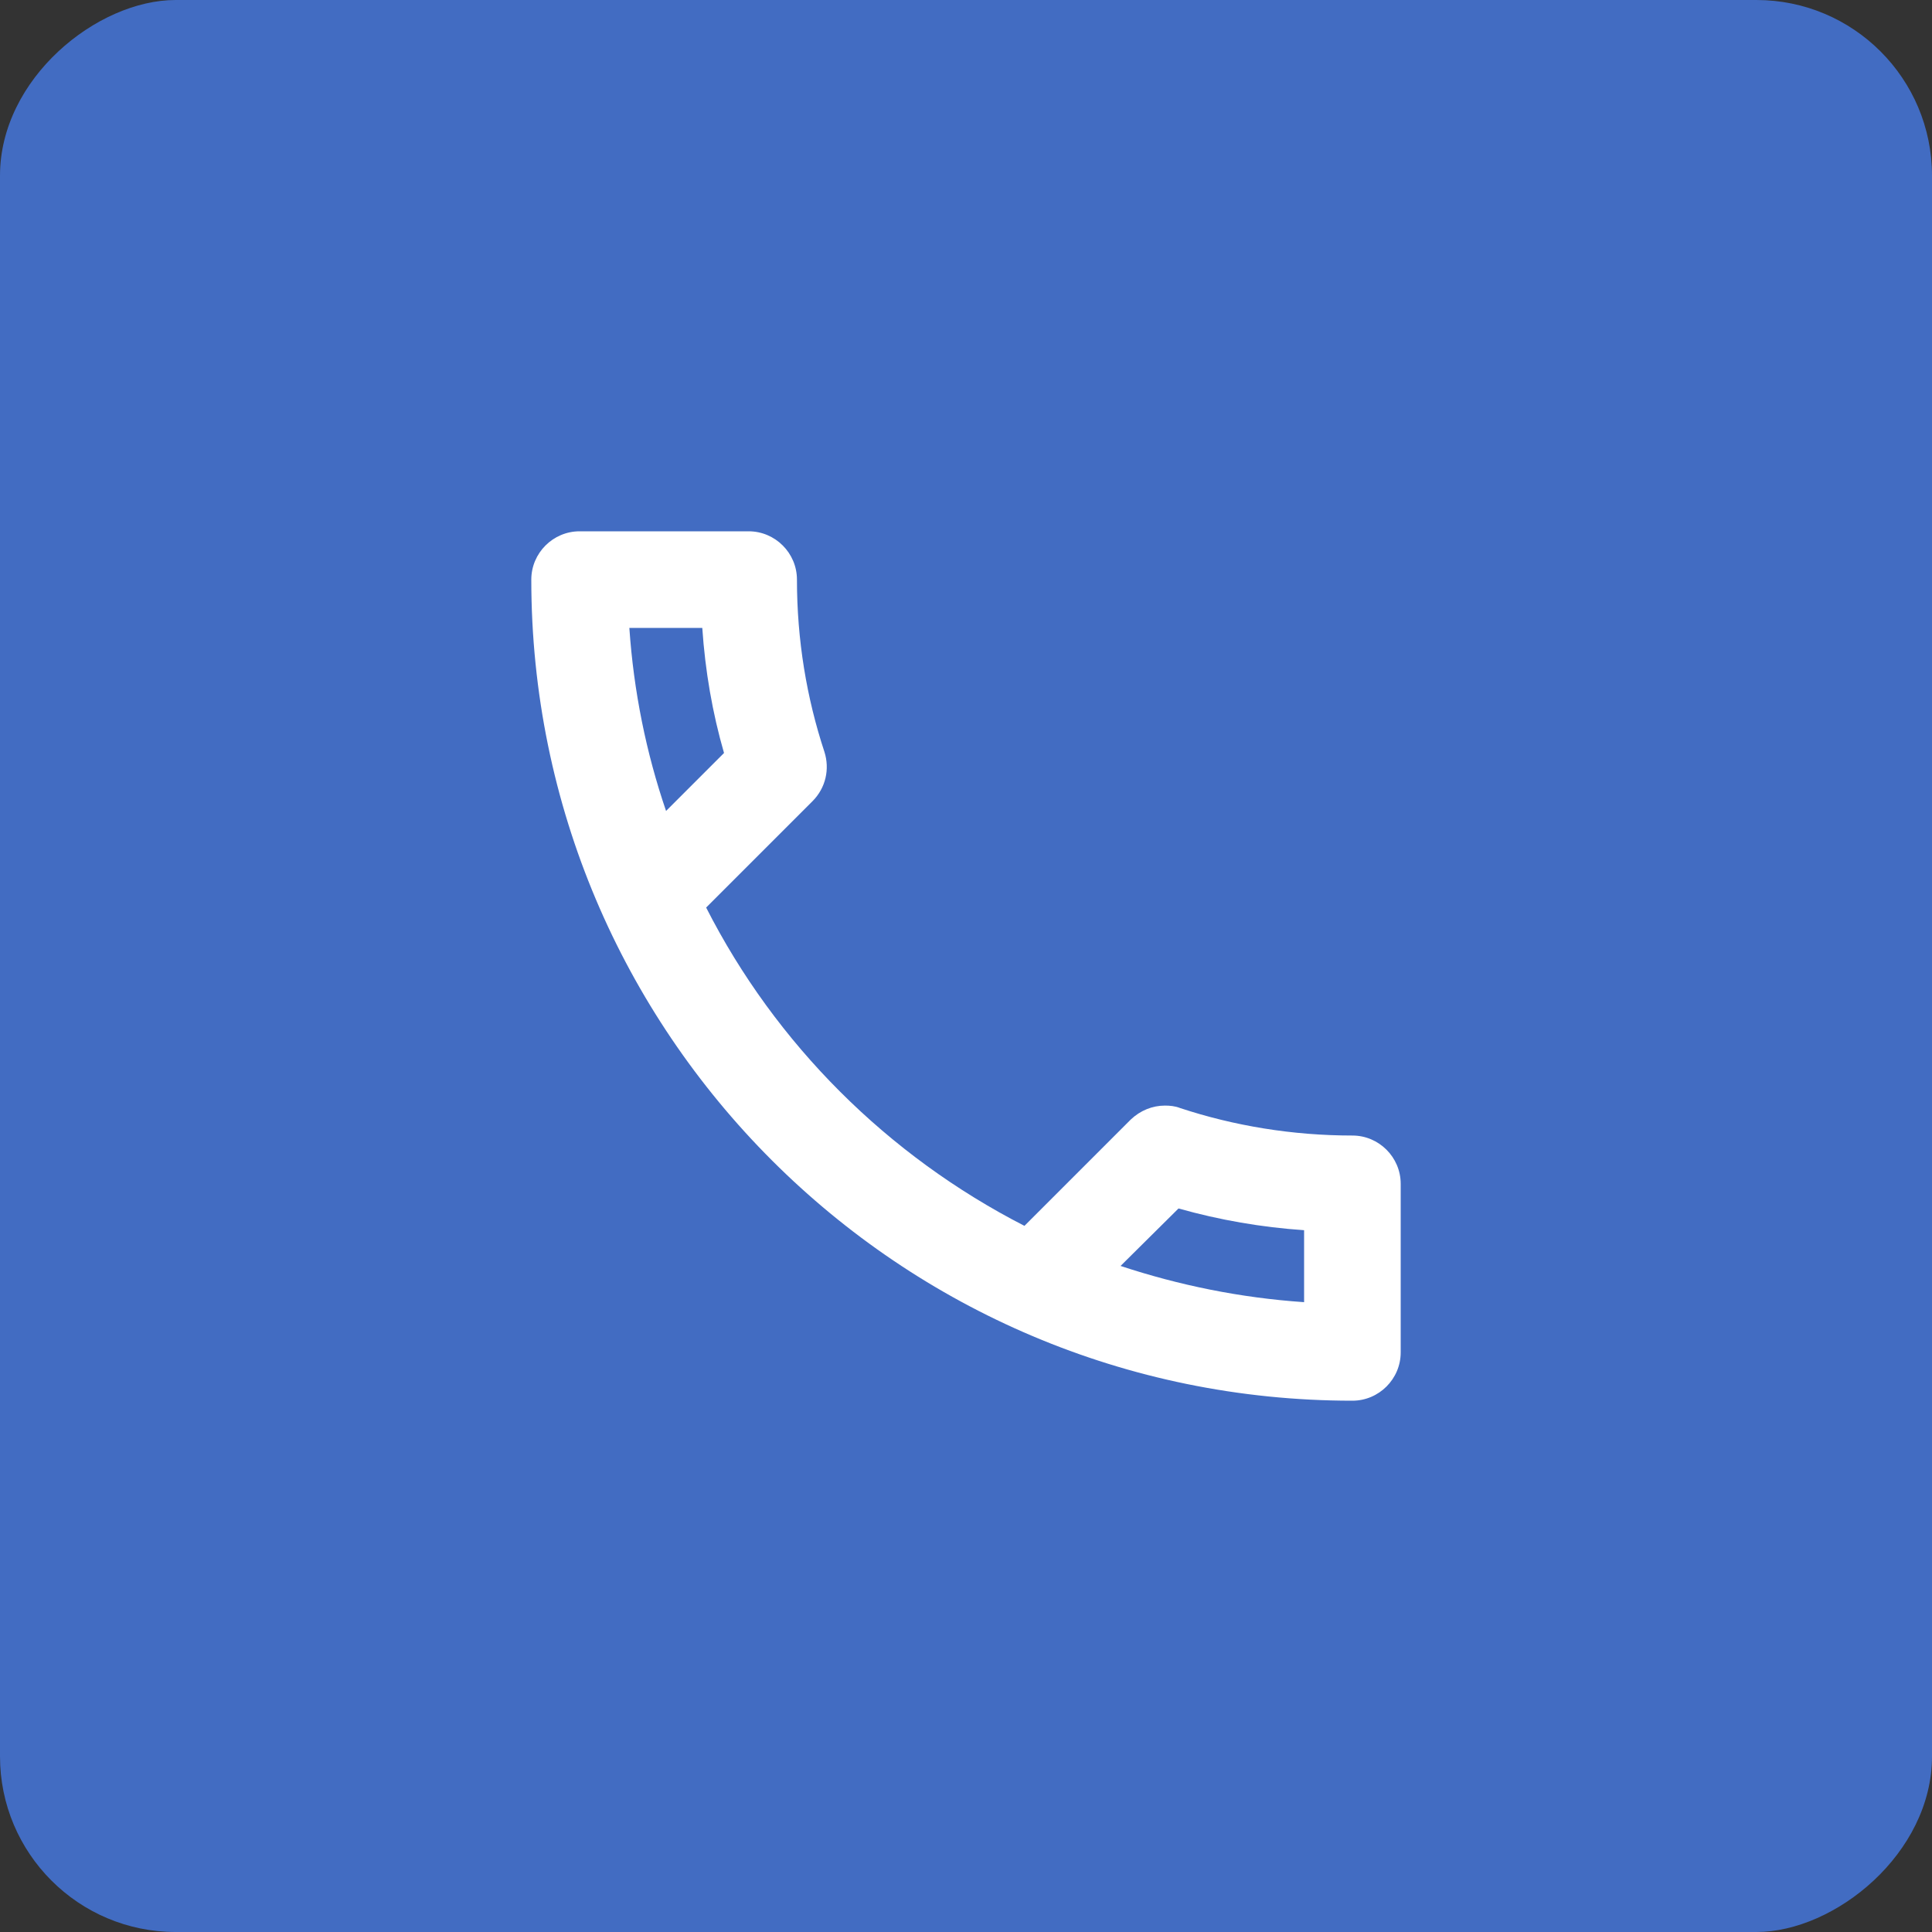
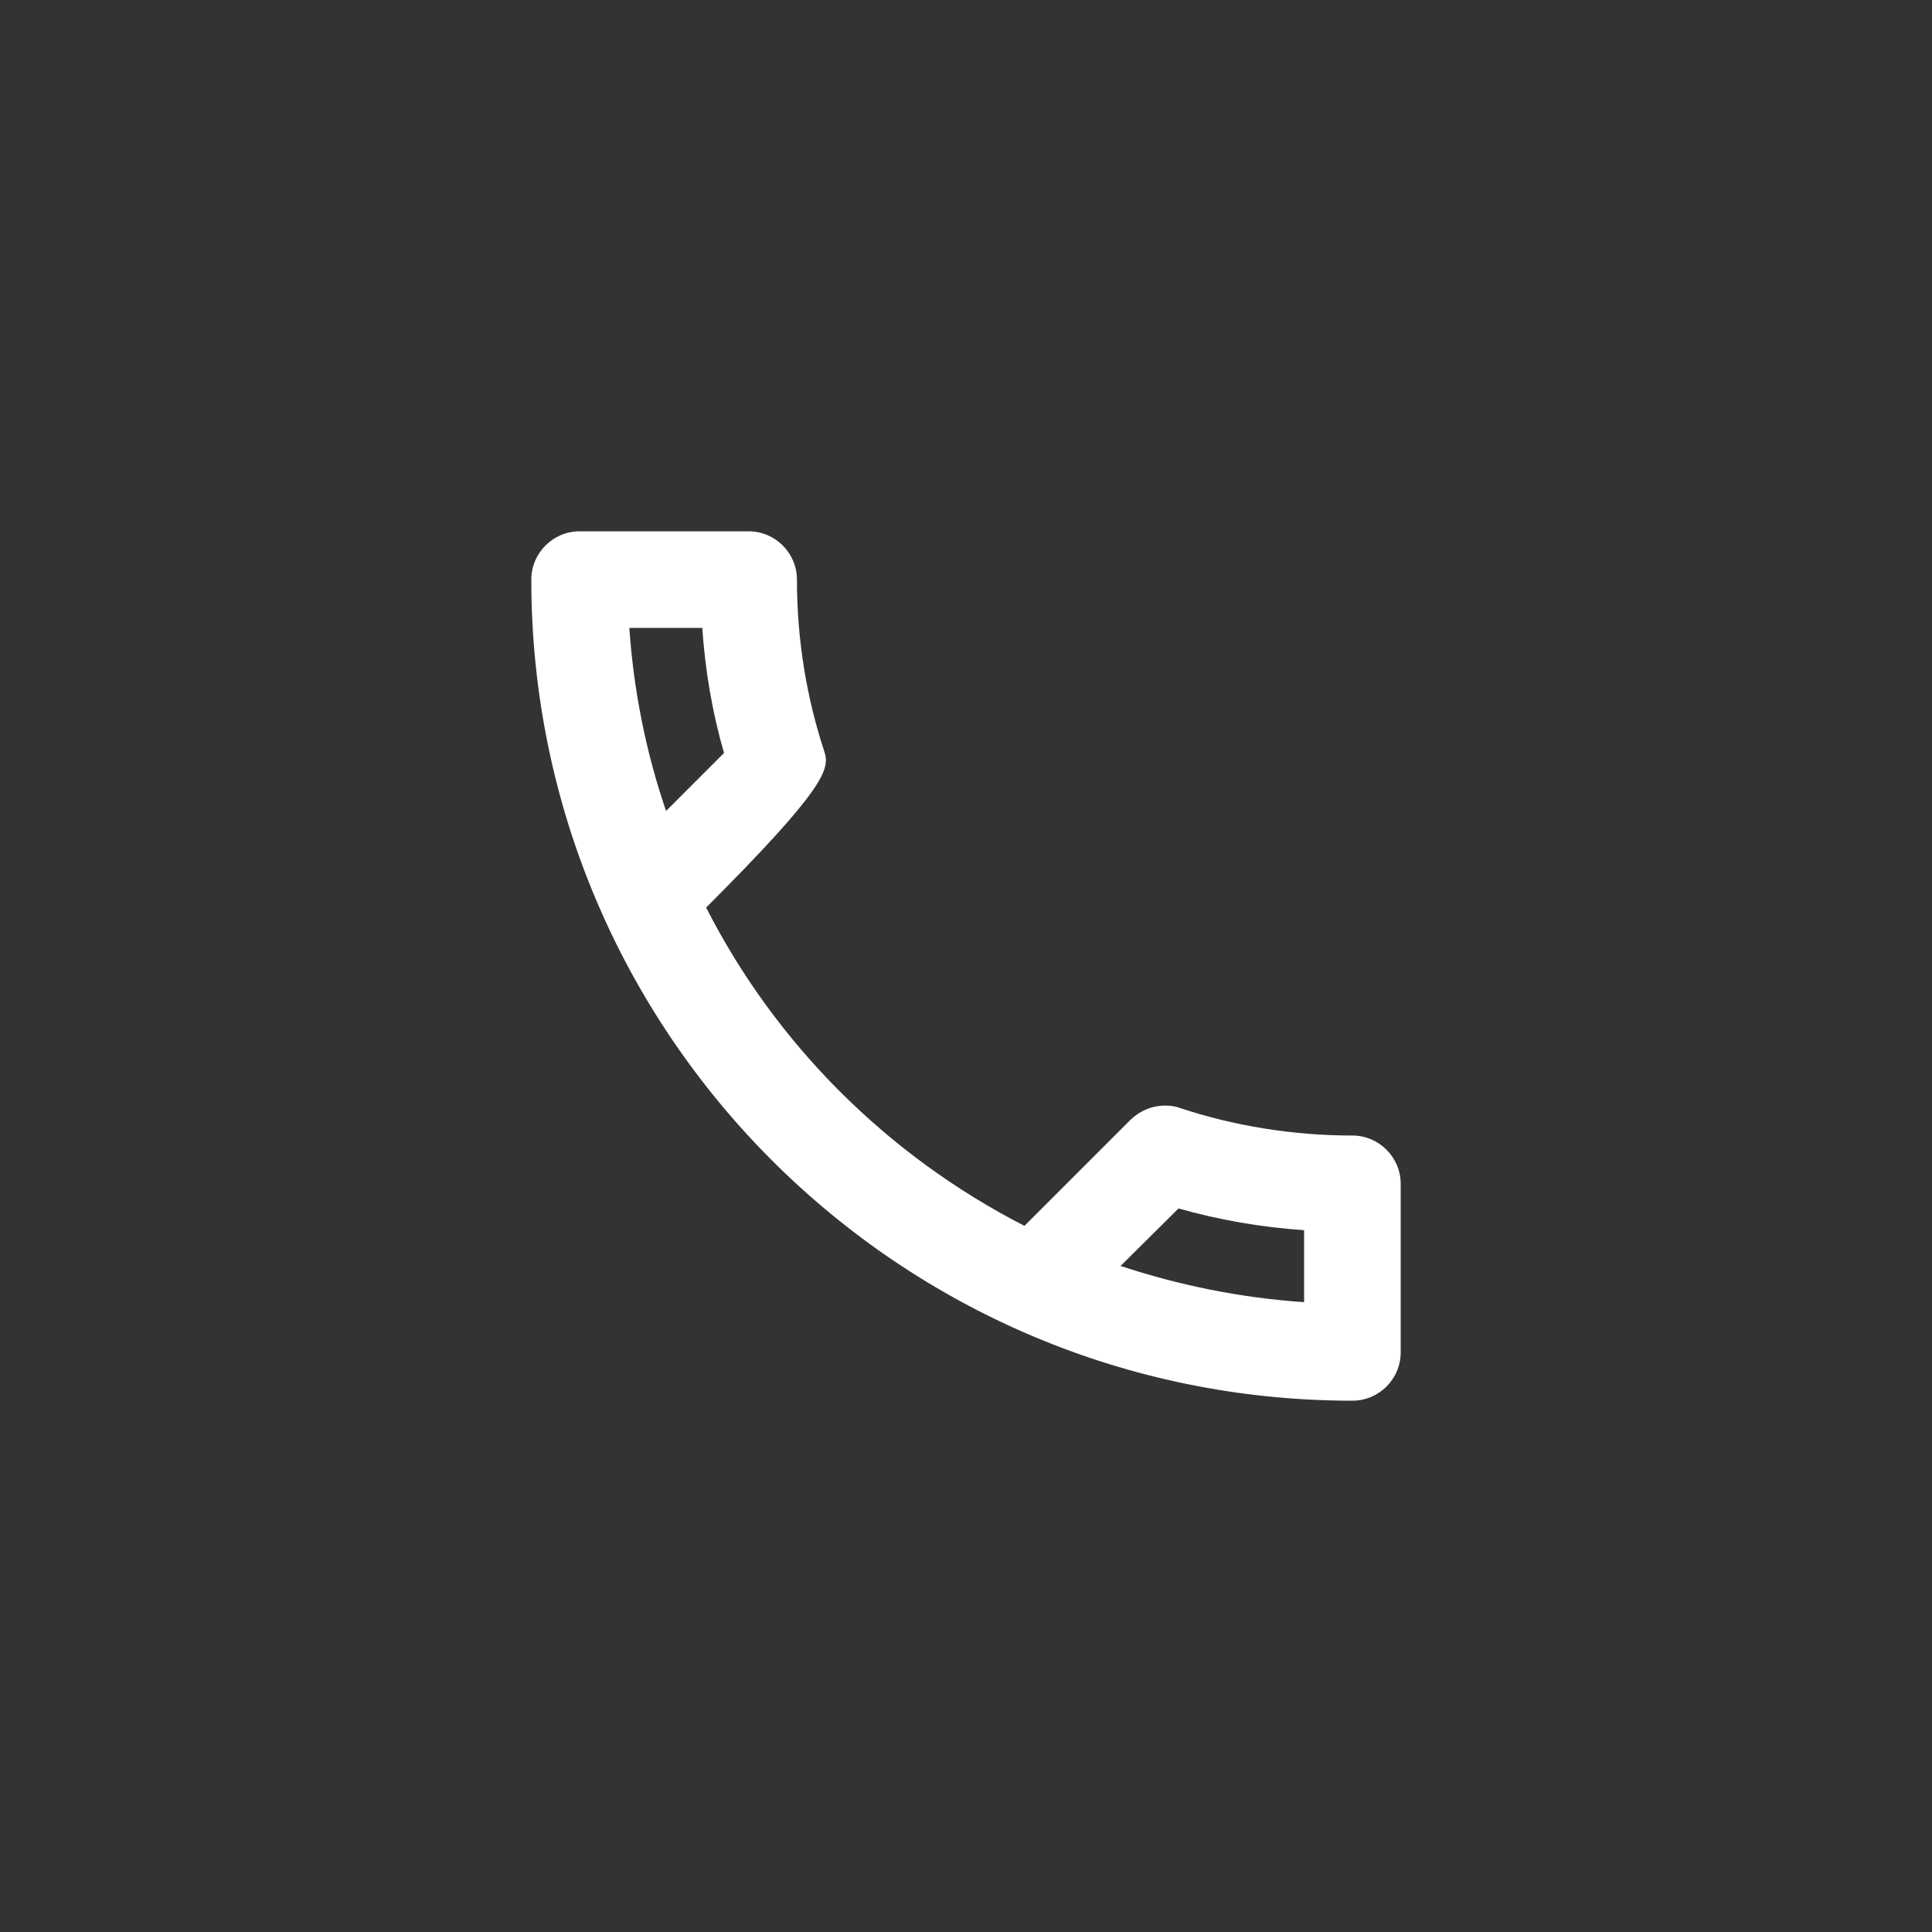
<svg xmlns="http://www.w3.org/2000/svg" width="44" height="44" viewBox="0 0 44 44" fill="none">
  <rect x="0" y="0" width="44" height="44" fill="#333333" stroke="none" />
-   <rect x="44" width="44" height="44" rx="4" transform="rotate(90 44 0)" fill="#426CC2" />
-   <path d="M15.994 14.3C16.06 15.279 16.225 16.236 16.489 17.149L15.169 18.469C14.718 17.149 14.432 15.752 14.333 14.3L15.994 14.3ZM26.84 27.522C27.775 27.786 28.732 27.951 29.7 28.017L29.7 29.656C28.248 29.557 26.851 29.271 25.52 28.831L26.84 27.522ZM17.05 12.1L13.2 12.1C12.595 12.1 12.1 12.595 12.1 13.2C12.1 23.529 20.471 31.9 30.8 31.9C31.405 31.9 31.9 31.405 31.9 30.8L31.9 26.961C31.9 26.356 31.405 25.861 30.8 25.861C29.436 25.861 28.105 25.641 26.873 25.234C26.763 25.19 26.642 25.179 26.532 25.179C26.246 25.179 25.971 25.289 25.751 25.498L23.331 27.918C20.218 26.323 17.666 23.782 16.082 20.669L18.502 18.249C18.81 17.941 18.898 17.512 18.777 17.127C18.37 15.895 18.15 14.575 18.15 13.2C18.15 12.595 17.655 12.1 17.05 12.1Z" fill="white" />
+   <path d="M15.994 14.3C16.06 15.279 16.225 16.236 16.489 17.149L15.169 18.469C14.718 17.149 14.432 15.752 14.333 14.3L15.994 14.3ZM26.84 27.522C27.775 27.786 28.732 27.951 29.7 28.017L29.7 29.656C28.248 29.557 26.851 29.271 25.52 28.831L26.84 27.522ZM17.05 12.1L13.2 12.1C12.595 12.1 12.1 12.595 12.1 13.2C12.1 23.529 20.471 31.9 30.8 31.9C31.405 31.9 31.9 31.405 31.9 30.8L31.9 26.961C31.9 26.356 31.405 25.861 30.8 25.861C29.436 25.861 28.105 25.641 26.873 25.234C26.763 25.19 26.642 25.179 26.532 25.179C26.246 25.179 25.971 25.289 25.751 25.498L23.331 27.918C20.218 26.323 17.666 23.782 16.082 20.669C18.81 17.941 18.898 17.512 18.777 17.127C18.37 15.895 18.15 14.575 18.15 13.2C18.15 12.595 17.655 12.1 17.05 12.1Z" fill="white" />
</svg>